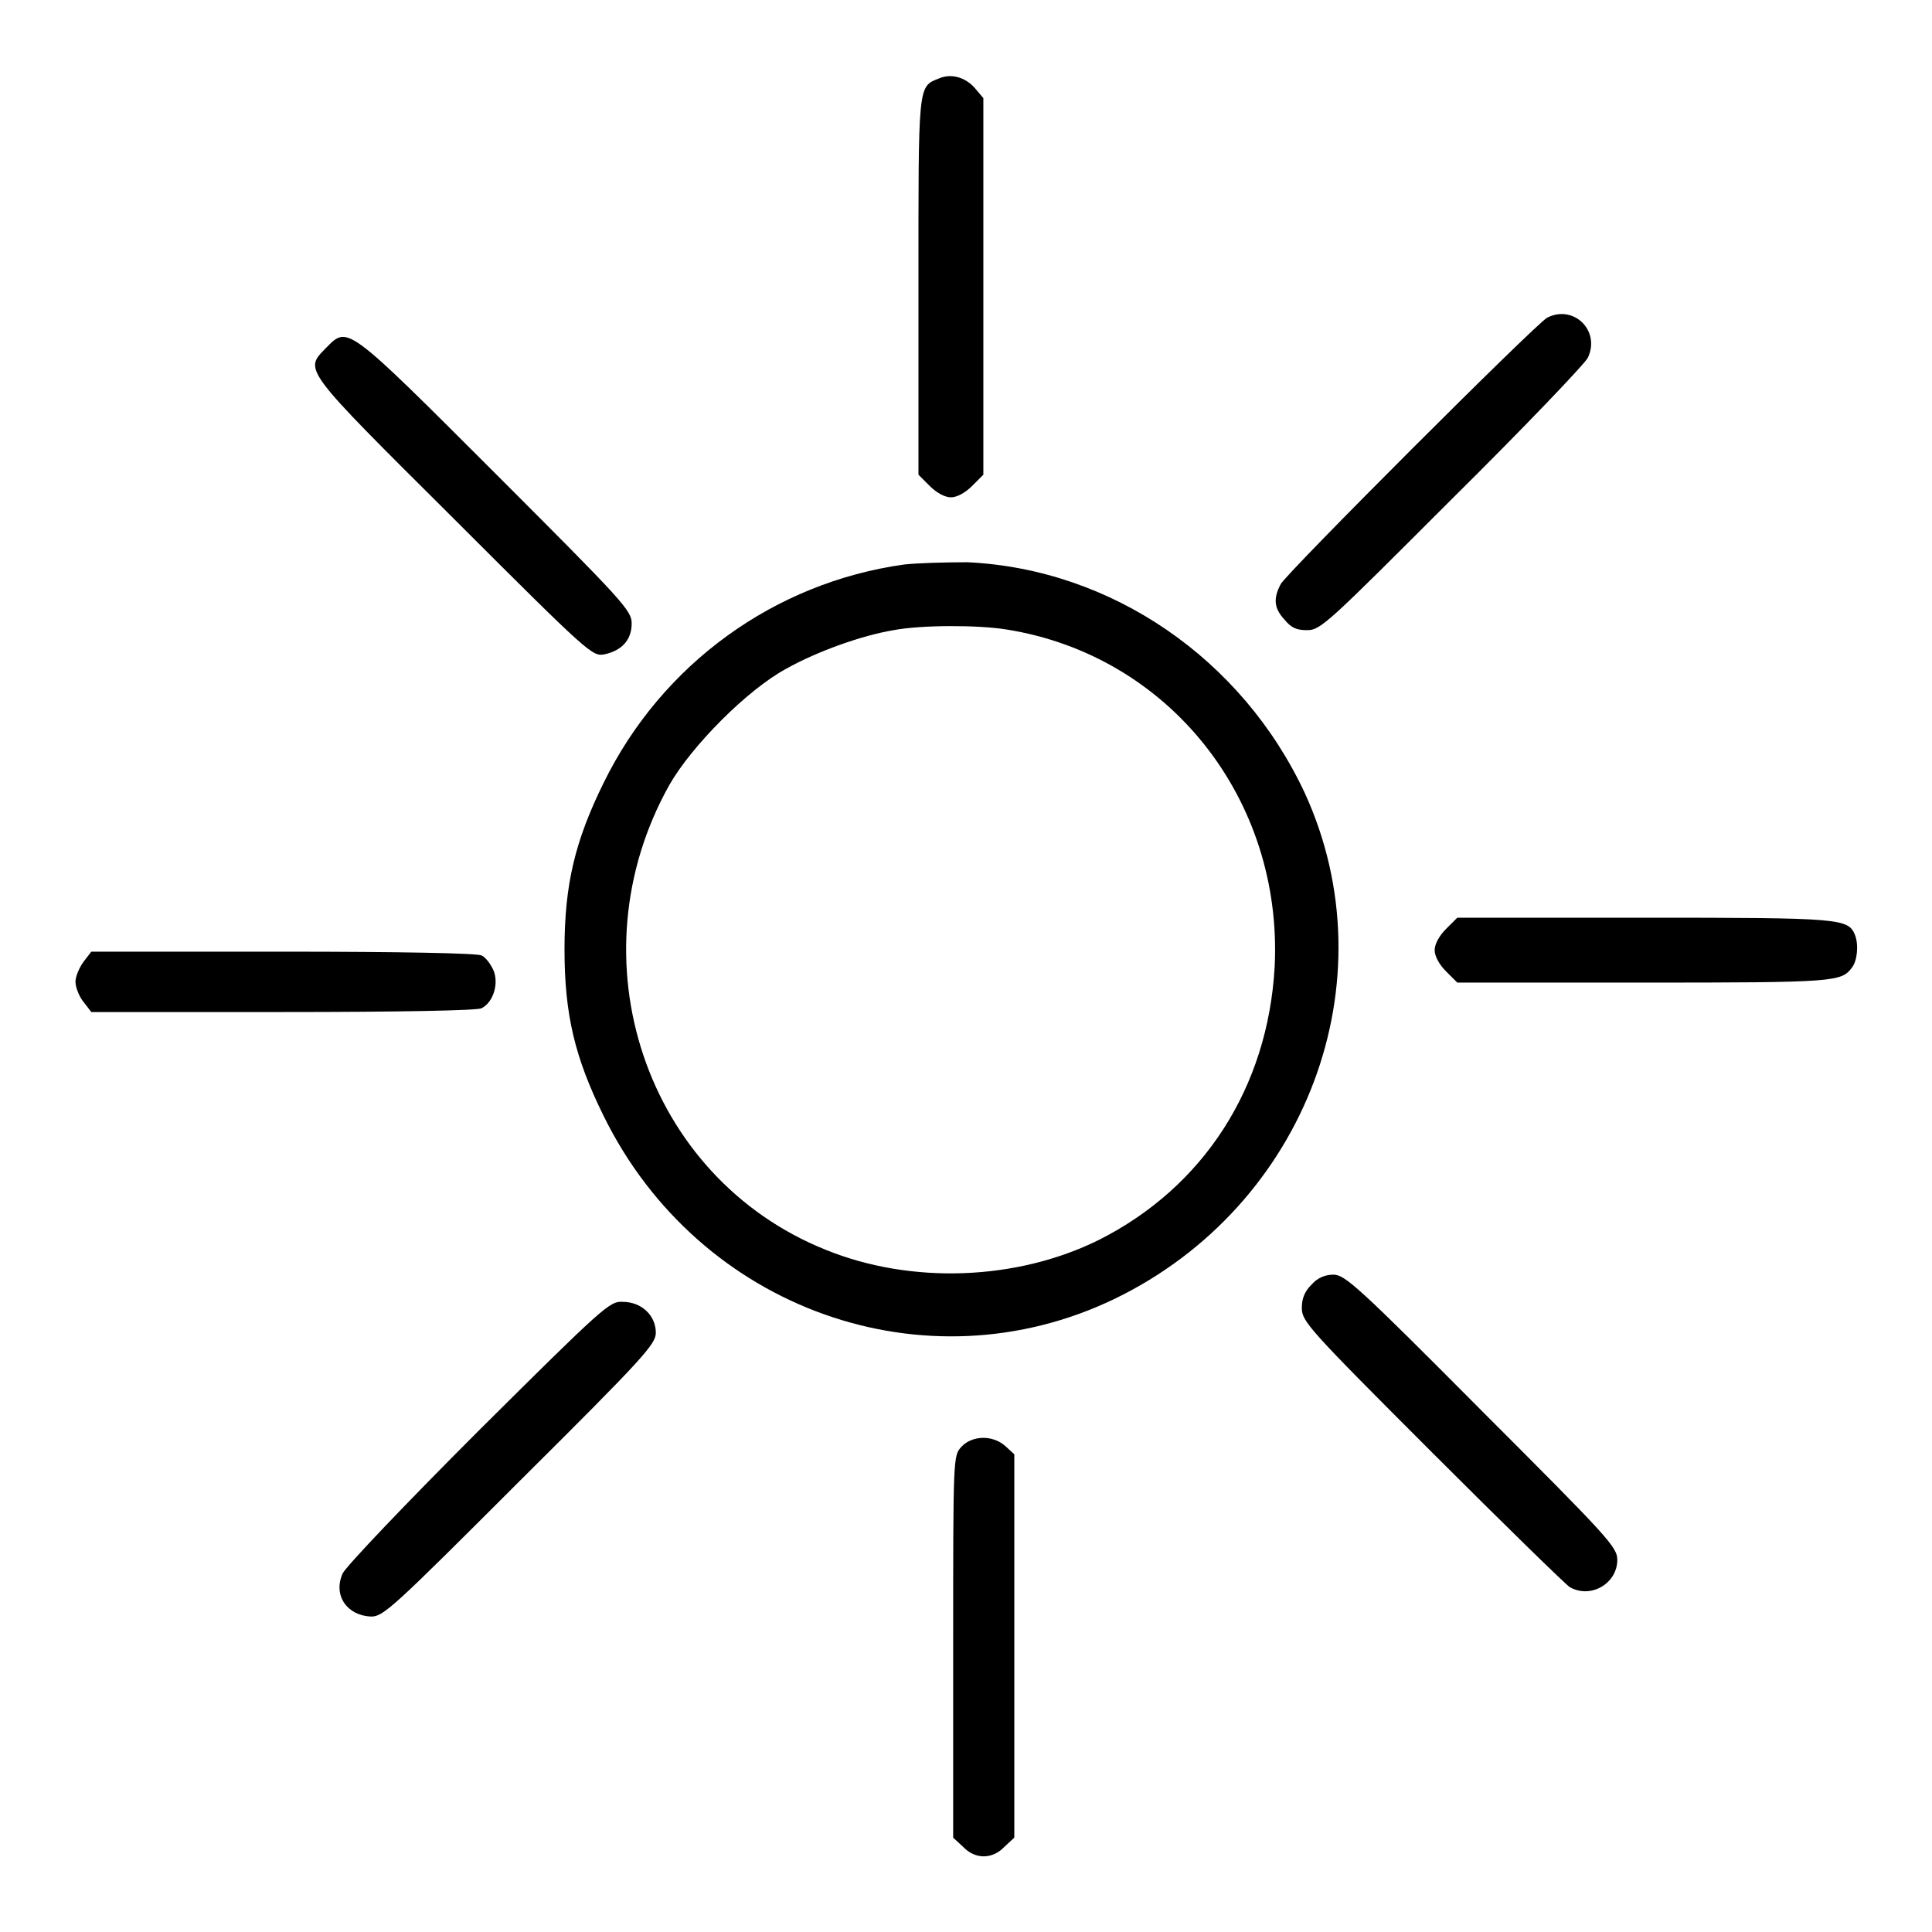
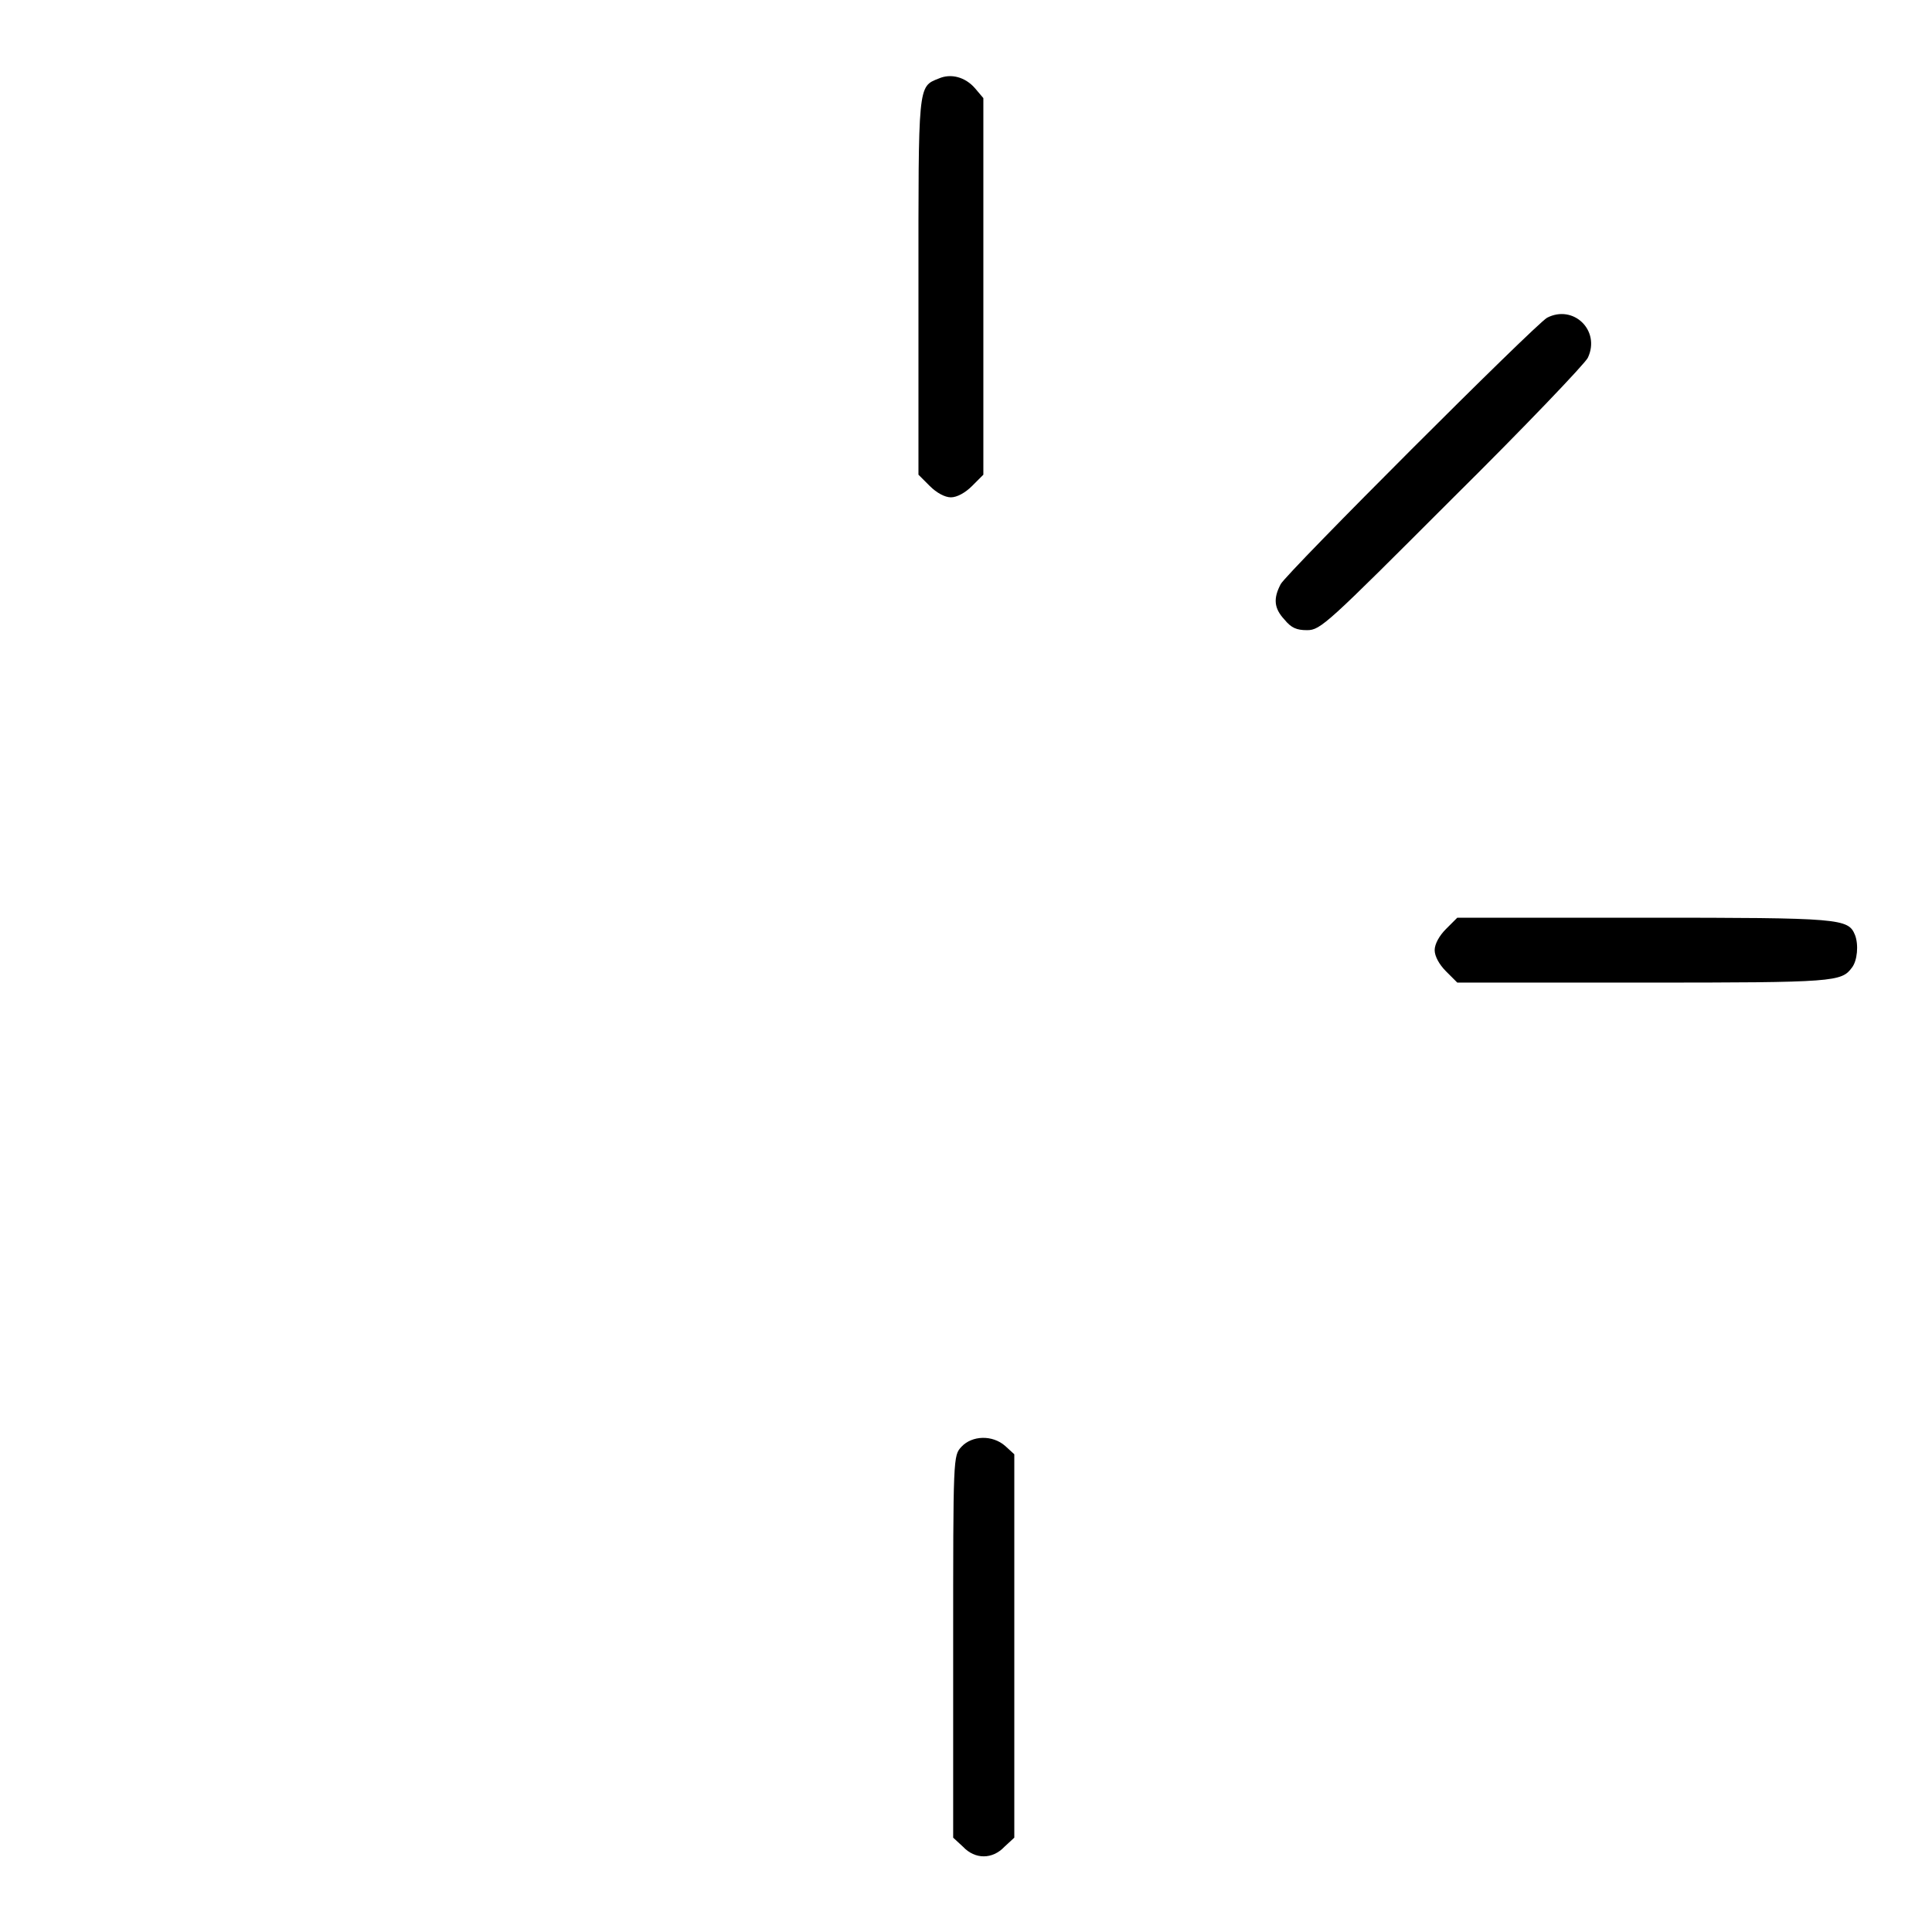
<svg xmlns="http://www.w3.org/2000/svg" version="1.1" x="0px" y="0px" viewBox="0 0 256 256" enable-background="new 0 0 256 256" xml:space="preserve">
  <g>
    <g>
      <g>
        <path fill="#000000" d="M124.4,10.4c-2.8,1.1-2.7,0.7-2.7,27.6v24.9l1.5,1.5c0.9,0.9,2,1.5,2.8,1.5c0.8,0,1.9-0.6,2.8-1.5l1.5-1.5v-25V13l-1.1-1.3C127.9,10.2,126,9.7,124.4,10.4z" />
        <path fill="#000000" d="M205,42.1c-1.6,0.9-34.5,33.8-35.3,35.3c-1,1.9-0.9,3.2,0.5,4.7c0.9,1.1,1.6,1.4,3,1.4c1.8,0,2.7-0.9,19.2-17.4c9.6-9.5,17.7-18,18-18.7C212.1,43.8,208.5,40.3,205,42.1z" />
-         <path fill="#000000" d="M43.2,46.1c-2.9,3-3.3,2.5,16.9,22.6c18.1,18.1,18.4,18.3,20,18c2.3-0.5,3.6-1.9,3.6-4.1c0-1.7-1.1-2.9-18.1-19.9C45.7,42.8,46.1,43.2,43.2,46.1z" />
-         <path fill="#000000" d="M119.8,74.8C102.6,77.2,87.7,88,80,103.7c-3.8,7.7-5.2,13.5-5.2,22.1c0,8.7,1.4,14.4,5.2,22.1c12.6,25.6,42.6,36.3,67.7,24.2c25.4-12.3,36.6-42.1,25.2-67c-8.3-17.8-25.6-29.7-44.7-30.6C125.3,74.5,121.6,74.6,119.8,74.8z M133.3,83.4c21.6,3.4,36.7,22.5,35.6,44.7c-0.9,16-9.4,29.2-23.3,36.2c-10.9,5.4-24.9,5.9-36.2,1.3C85.5,156,75.8,127,88.7,104c2.9-5.1,10.3-12.6,15.5-15.4c4.1-2.3,10-4.4,14.2-5.1C122.1,82.8,129.5,82.8,133.3,83.4z" />
        <path fill="#000000" d="M191.6,123.1c-0.9,0.9-1.5,2-1.5,2.8c0,0.8,0.6,1.9,1.5,2.8l1.5,1.5h24.8c25.3,0,26.1-0.1,27.5-2c0.7-0.9,0.9-3,0.4-4.3c-0.9-2.2-1.8-2.3-27.9-2.3h-24.8L191.6,123.1z" />
-         <path fill="#000000" d="M11.1,127.4c-0.6,0.8-1.1,2-1.1,2.7s0.5,2,1.1,2.7l1,1.3h25.4c15.3,0,25.8-0.2,26.3-0.5c1.6-0.8,2.3-3.3,1.6-5c-0.4-0.9-1.1-1.8-1.6-2c-0.6-0.3-11-0.5-26.3-0.5H12.1L11.1,127.4z" />
-         <path fill="#000000" d="M173.8,170.2c-0.9,0.9-1.3,1.8-1.3,3.1c0,1.8,0.8,2.7,17.3,19.2c9.5,9.5,17.7,17.5,18.2,17.8c2.8,1.6,6.3-0.5,6.3-3.6c0-1.7-1.1-2.9-18-19.8c-16.3-16.4-18.1-18-19.6-18C175.6,168.9,174.6,169.3,173.8,170.2z" />
-         <path fill="#000000" d="M63.4,189.6c-9.6,9.6-17.6,18-18,18.9c-1.3,2.9,0.6,5.6,3.8,5.7c1.6,0,2.9-1.2,19.7-18c16.4-16.3,18-18.1,18-19.6c0-2.3-1.9-4.1-4.4-4.1C80.8,172.4,80,173.1,63.4,189.6z" />
        <path fill="#000000" d="M127.4,191.7c-1.1,1.2-1.1,1.2-1.1,26.5v25.3l1.3,1.2c1.6,1.7,3.9,1.7,5.5,0l1.3-1.2v-25.4v-25.4l-1.2-1.1C131.5,190.1,128.8,190.2,127.4,191.7z" />
      </g>
    </g>
  </g>
</svg>